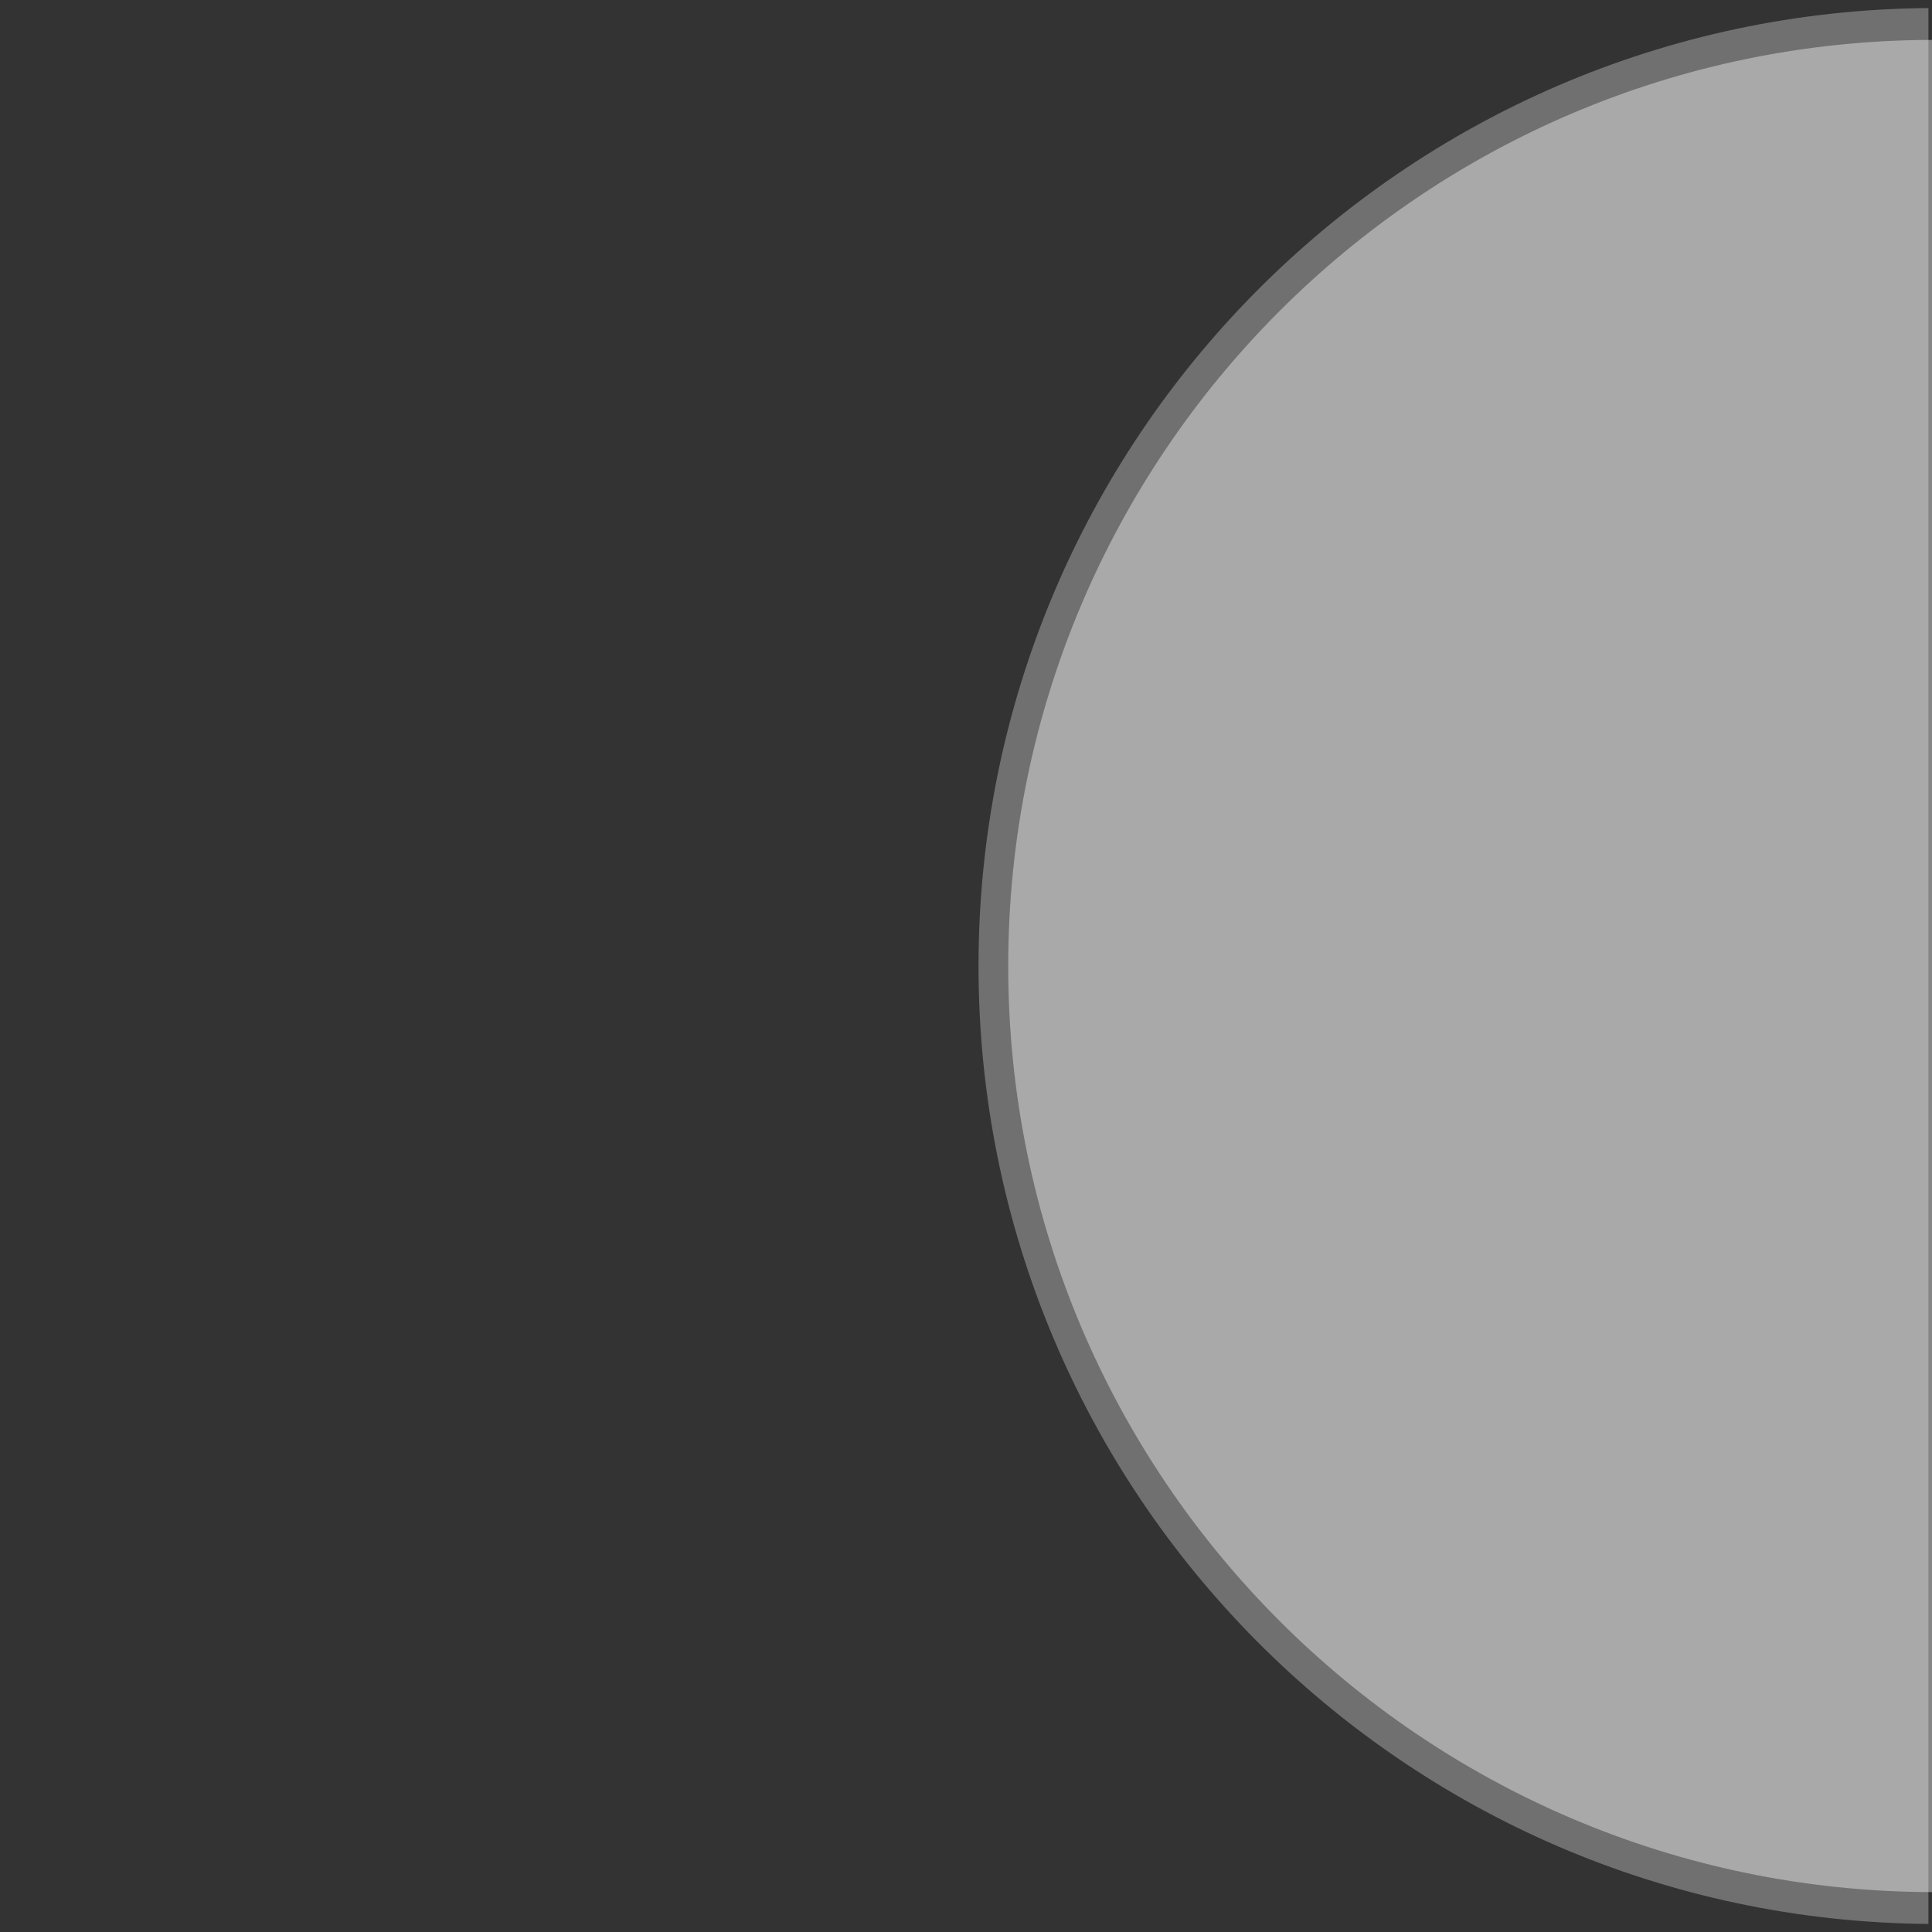
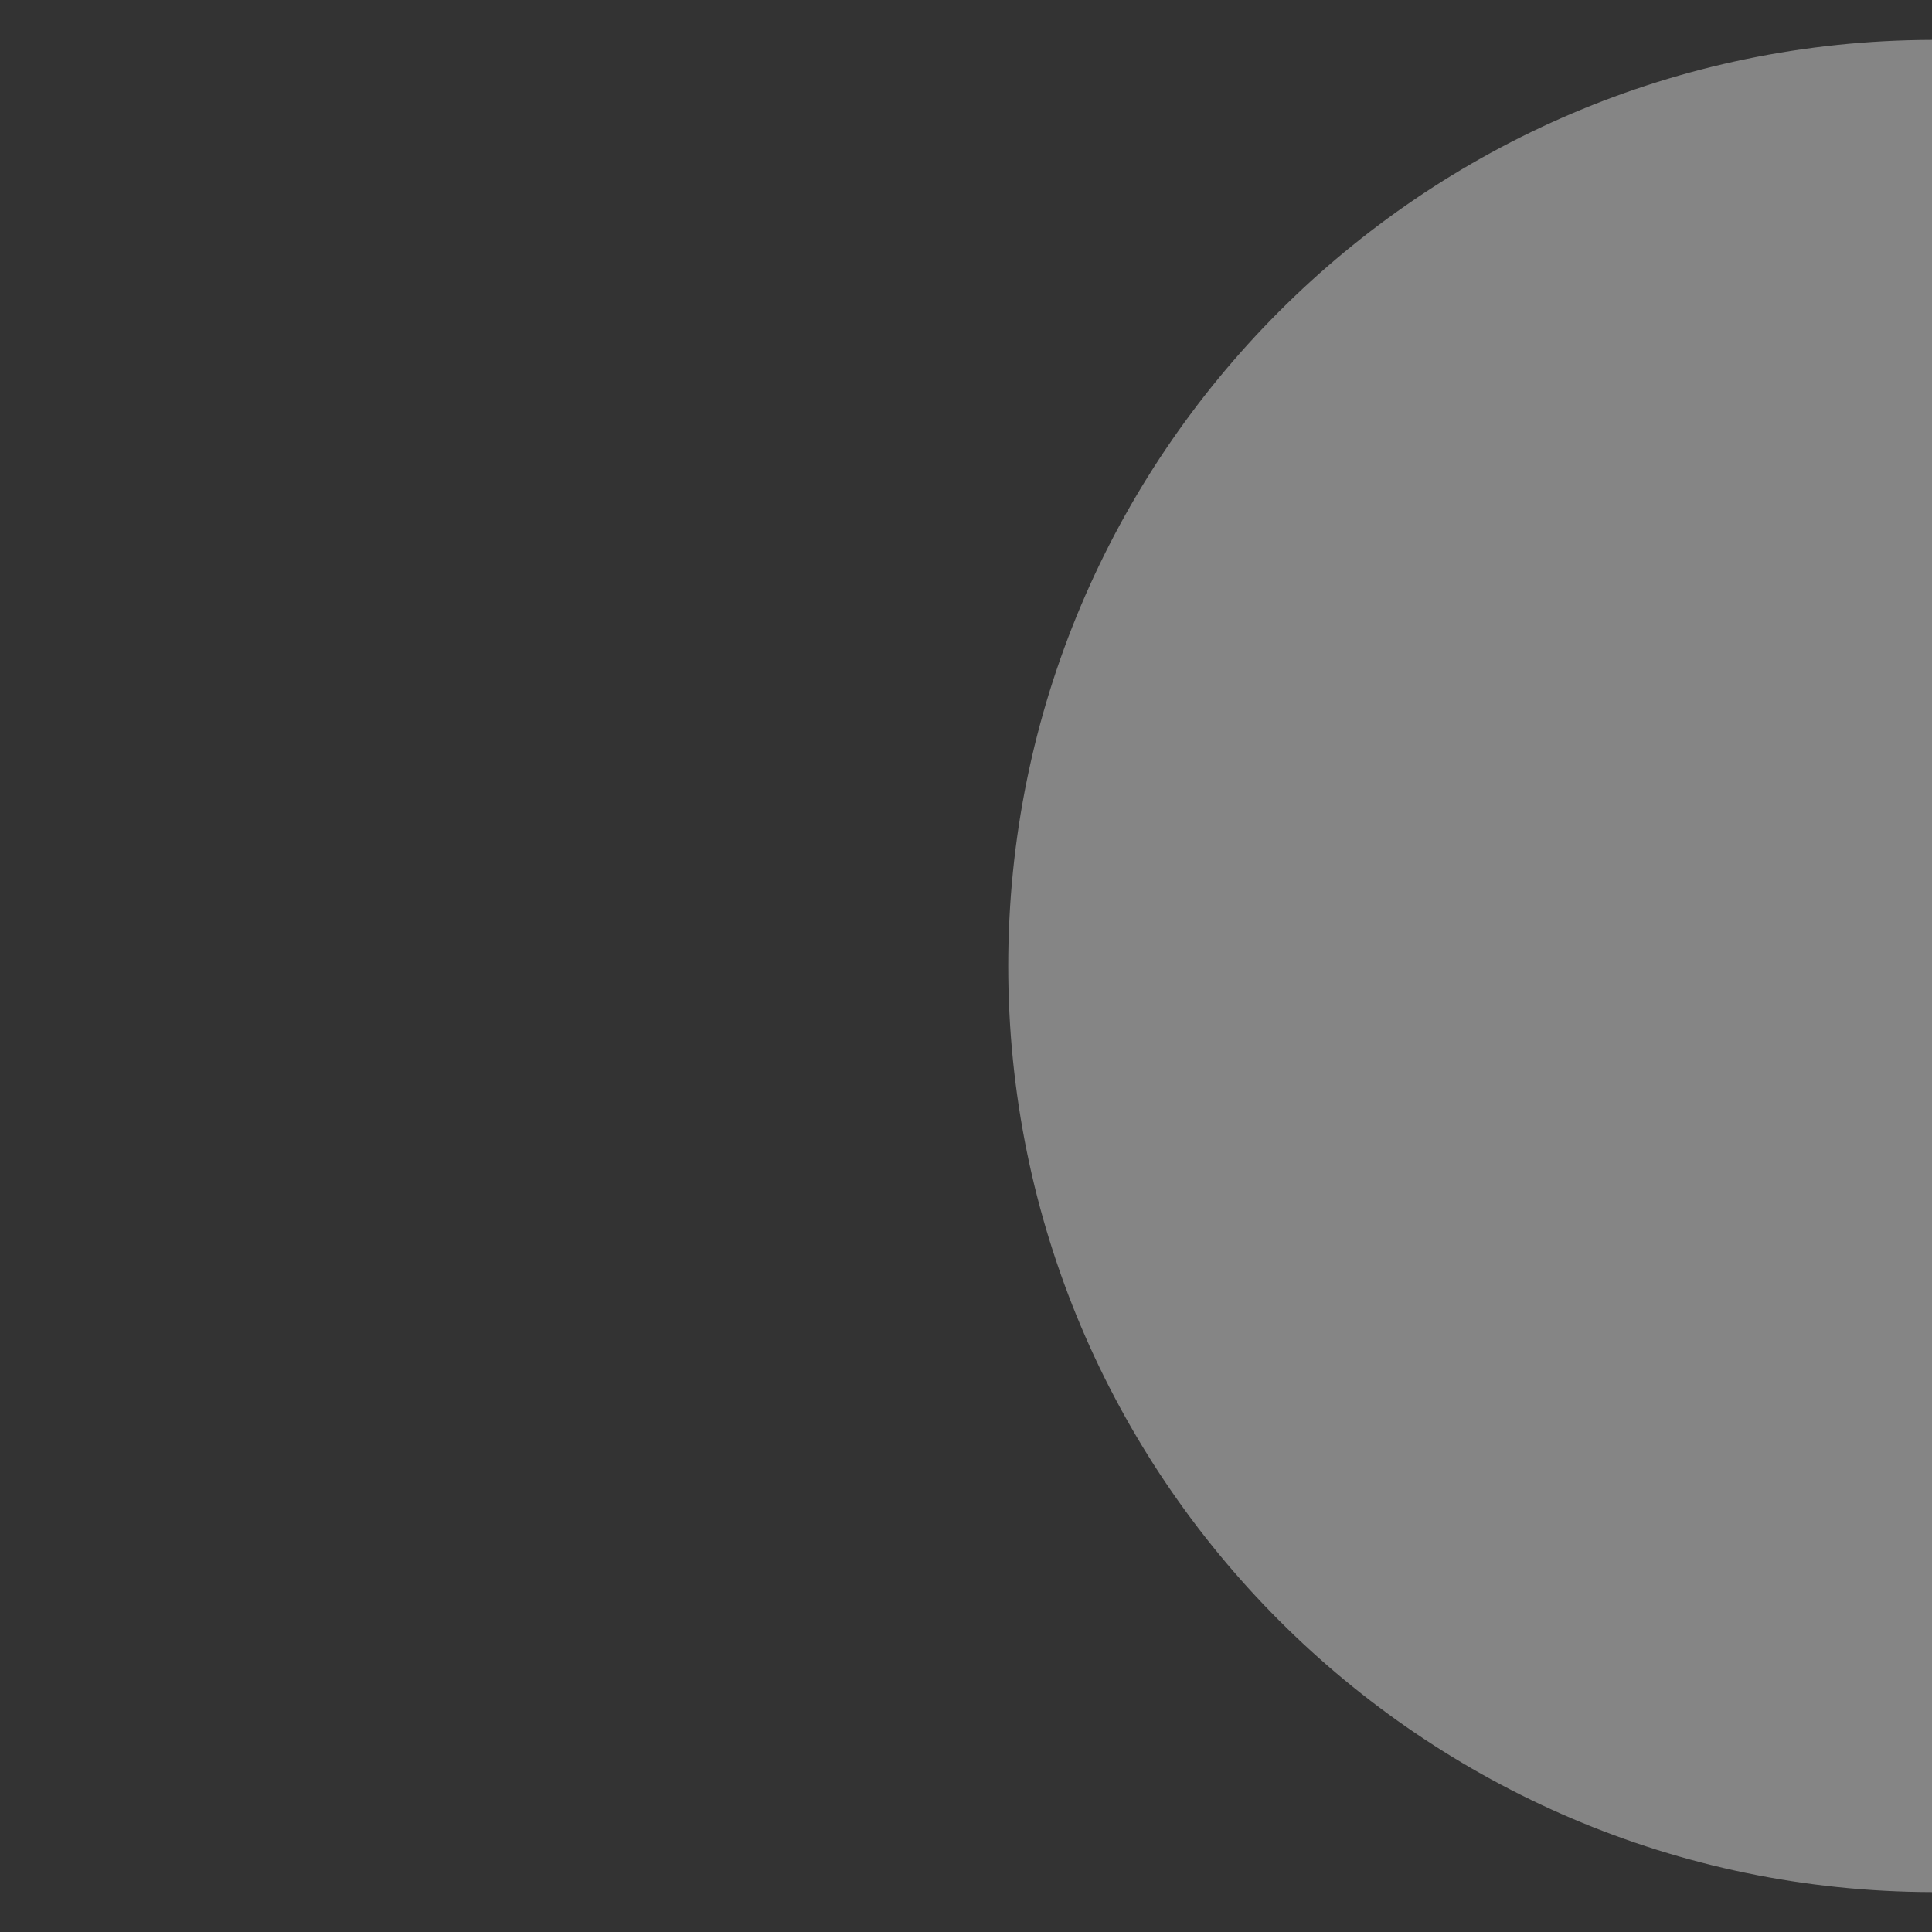
<svg xmlns="http://www.w3.org/2000/svg" version="1.1" id="Layer_1" x="0px" y="0px" width="1080px" height="1080px" viewBox="0 0 1080 1080" style="enable-background:new 0 0 1080 1080;" xml:space="preserve">
  <rect x="0" y="0" width="1080" height="1080" fill="#333333" stroke="none" />
  <style type="text/css">
	.st0{opacity:0.3;}
	.st1{fill:#FFFFFF;}
	.st2{opacity:0.4;}
</style>
  <g class="st0">
-     <path class="st1" d="M1078,4.5v1071c-293.7-2.4-531-241.2-531-535.5S784.3,6.9,1078,4.5z" />
-   </g>
+     </g>
  <g class="st2">
    <path class="st1" d="M1080,22.3v1035.4C794.7,1057,563.6,825.5,563.6,540S794.7,23,1080,22.3z" />
  </g>
</svg>